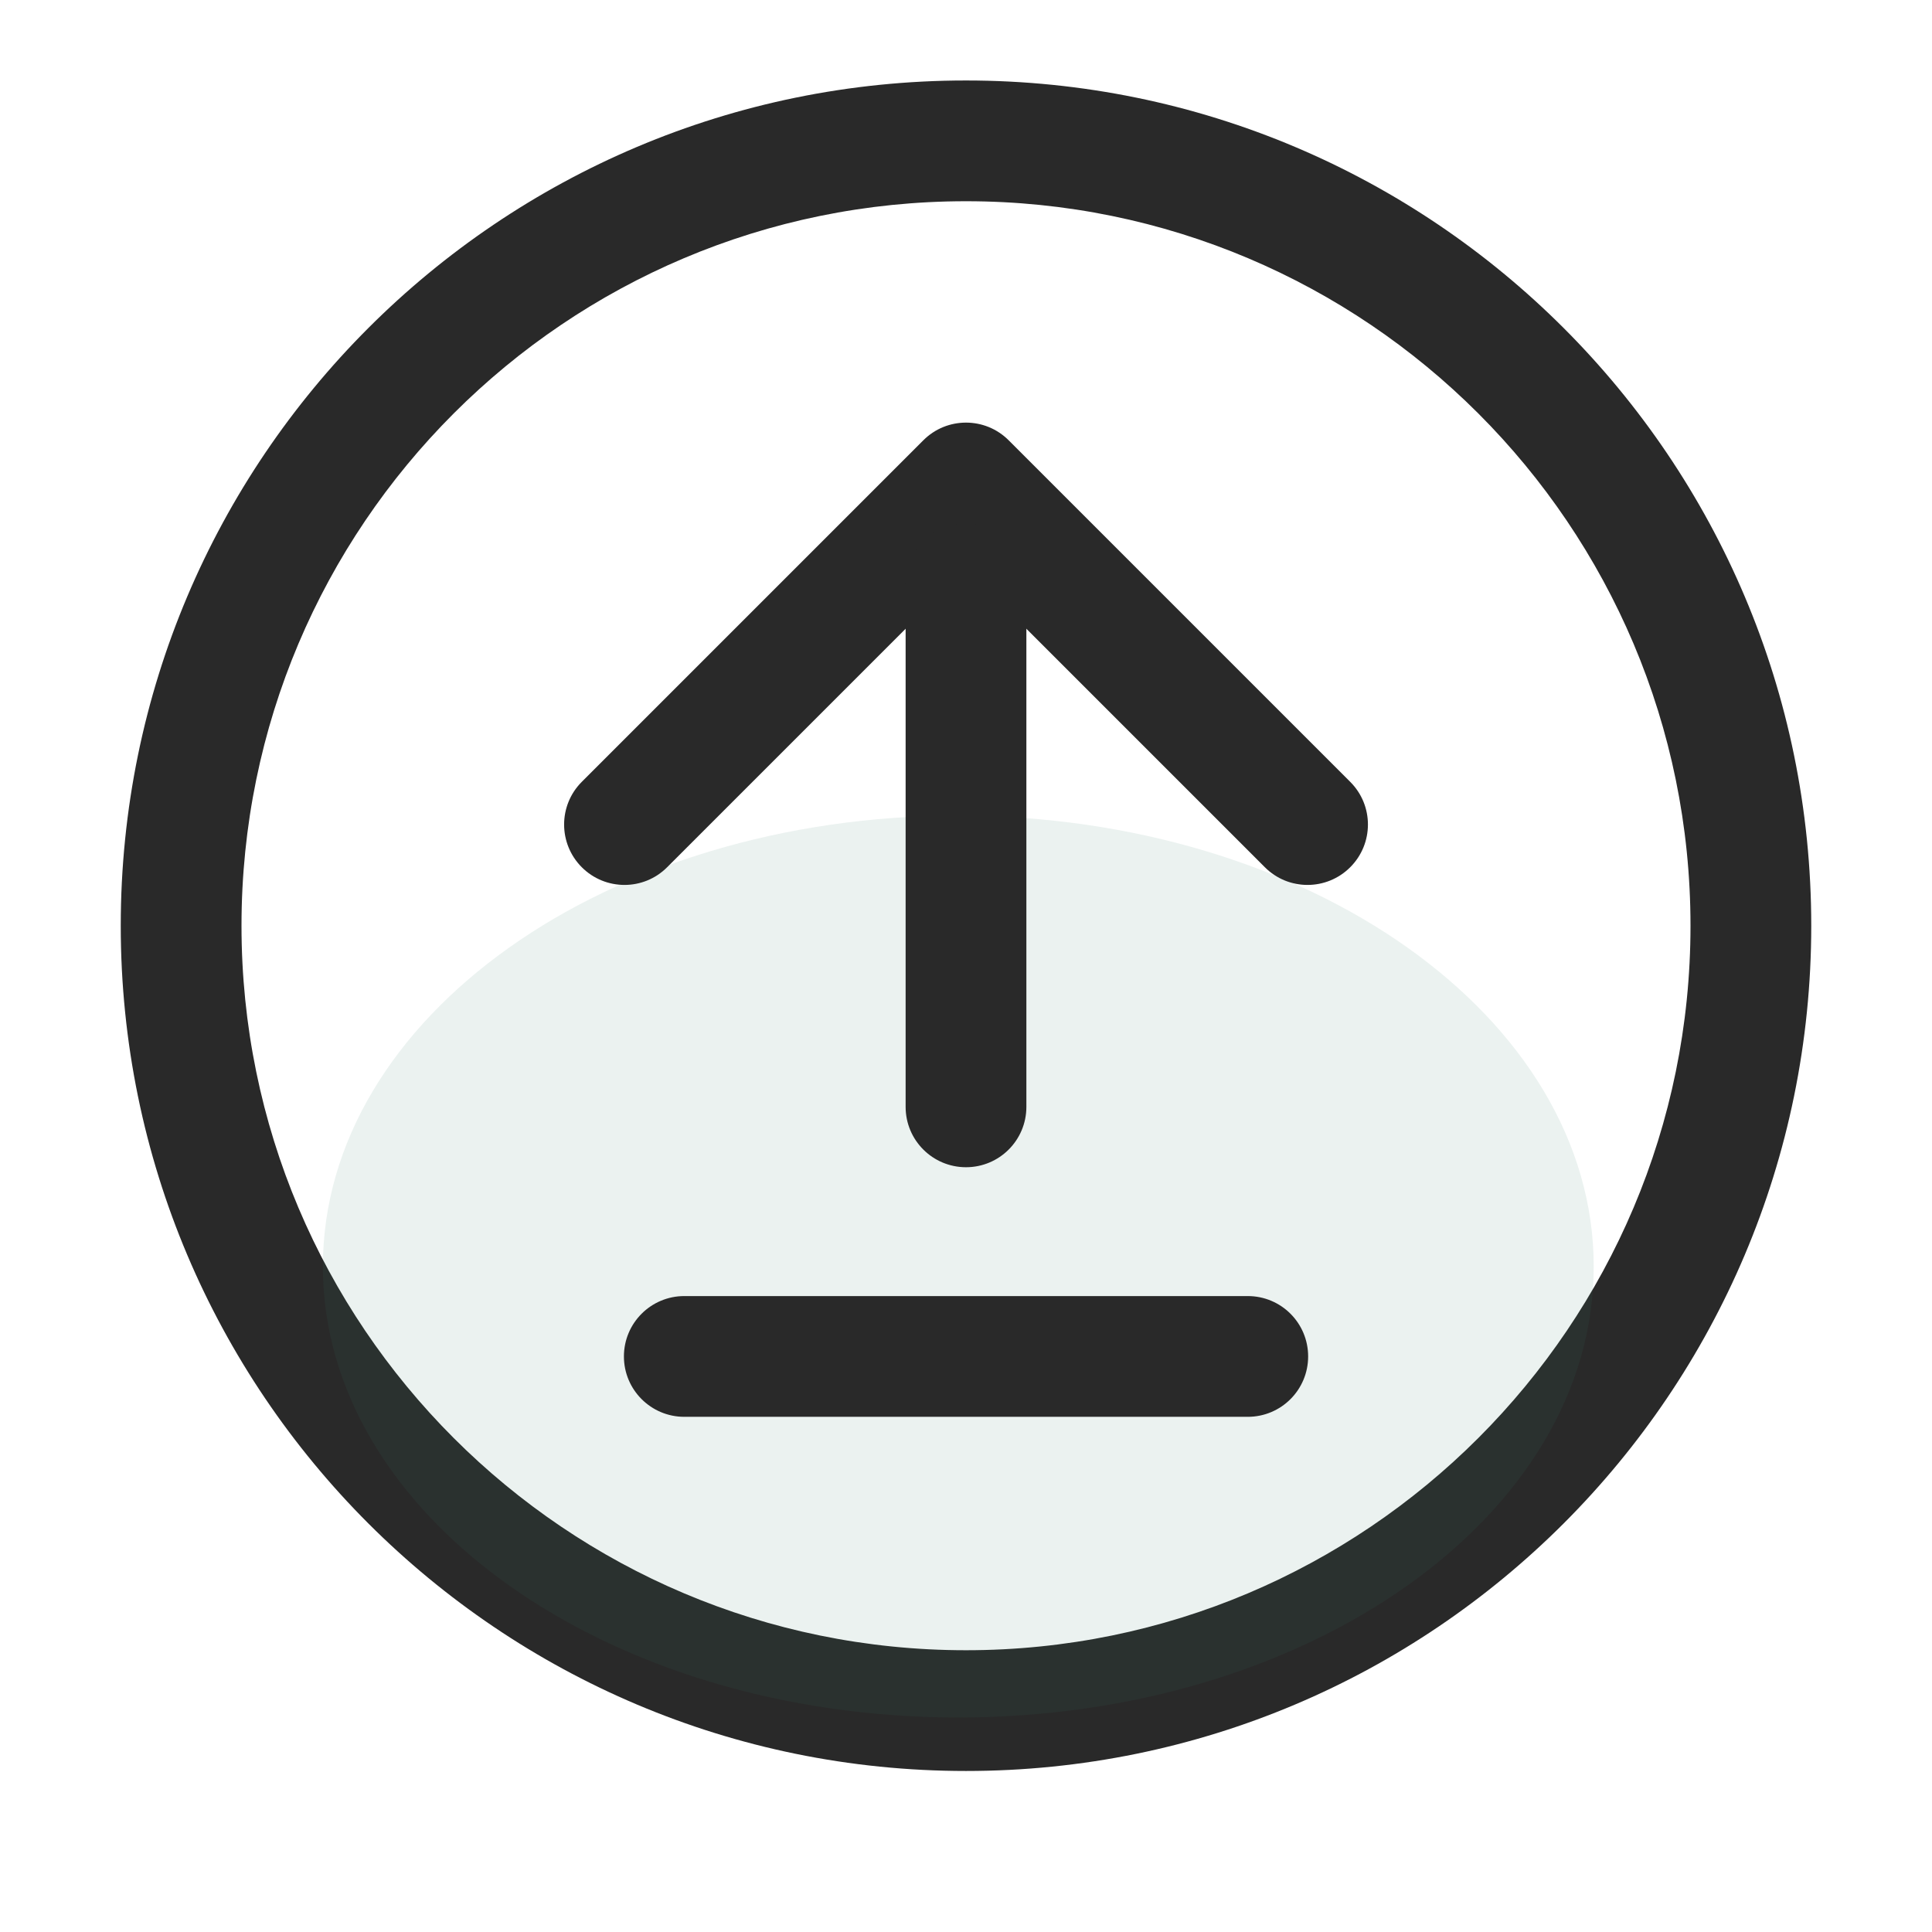
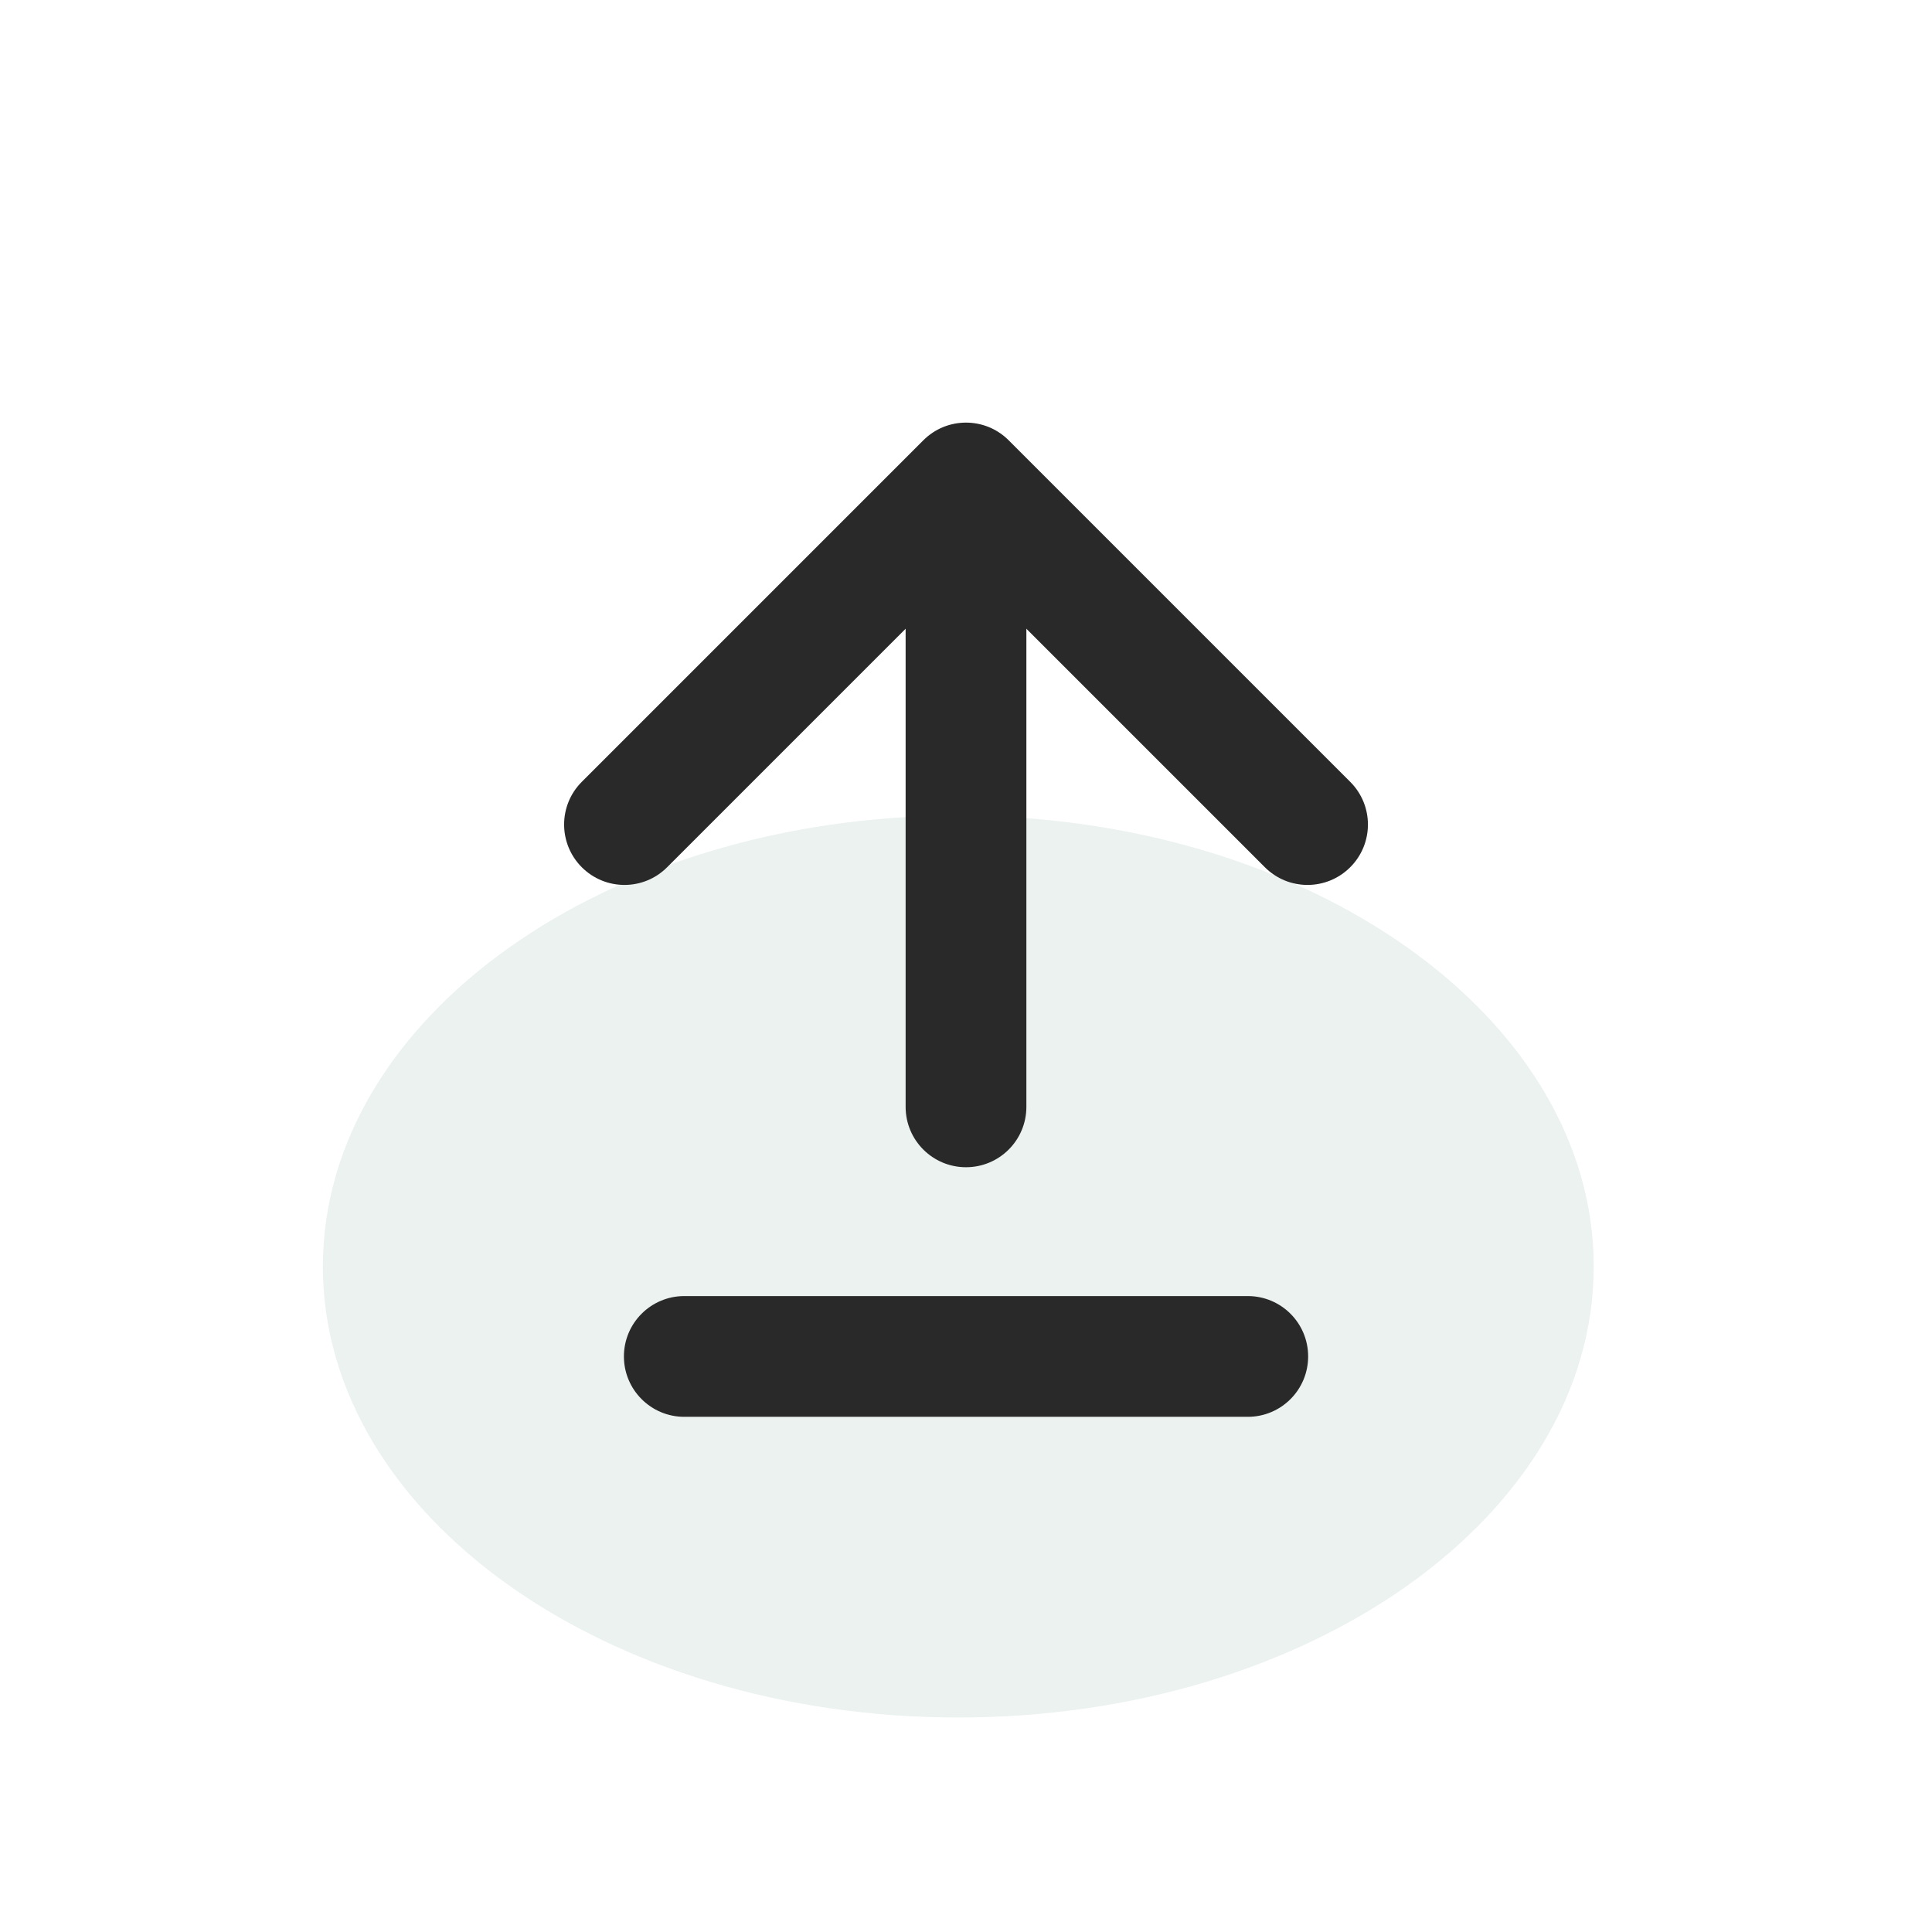
<svg xmlns="http://www.w3.org/2000/svg" width="32" height="32" viewBox="0 0 32 32" fill="none">
-   <path d="M16 27.333C9.373 27.333 4 21.961 4 15.333C4 8.706 9.373 3.333 16 3.333C22.627 3.333 28 8.706 28 15.333C28 21.961 22.627 27.333 16 27.333ZM16 29.333C23.732 29.333 30 23.065 30 15.333C30 7.601 23.732 1.333 16 1.333C8.268 1.333 2 7.601 2 15.333C2 23.065 8.268 29.333 16 29.333Z" fill="#292929" />
  <path opacity="0.1" d="M26.397 20.978C26.397 25.103 21.685 28.447 15.872 28.447C10.06 28.447 5.348 25.103 5.348 20.978C5.348 16.853 10.06 13.509 15.872 13.509C21.685 13.509 26.397 16.853 26.397 20.978Z" fill="#338066" />
  <path d="M15.293 7.293C15.683 6.902 16.317 6.902 16.707 7.293L22.364 12.95C22.755 13.34 22.755 13.973 22.364 14.364C21.973 14.755 21.34 14.755 20.95 14.364L16 9.414L11.05 14.364C10.66 14.755 10.027 14.755 9.636 14.364C9.246 13.973 9.246 13.34 9.636 12.95L15.293 7.293Z" fill="#292929" />
  <path d="M16 8.667C16.552 8.667 17 9.114 17 9.667L17 18.333C17 18.886 16.552 19.333 16 19.333C15.448 19.333 15 18.886 15 18.333L15 9.667C15 9.114 15.448 8.667 16 8.667Z" fill="#292929" />
  <path d="M10.334 22.467C10.334 21.914 10.782 21.467 11.334 21.467H20.667C21.22 21.467 21.667 21.914 21.667 22.467C21.667 23.019 21.22 23.467 20.667 23.467H11.334C10.782 23.467 10.334 23.019 10.334 22.467Z" fill="#292929" />
</svg>